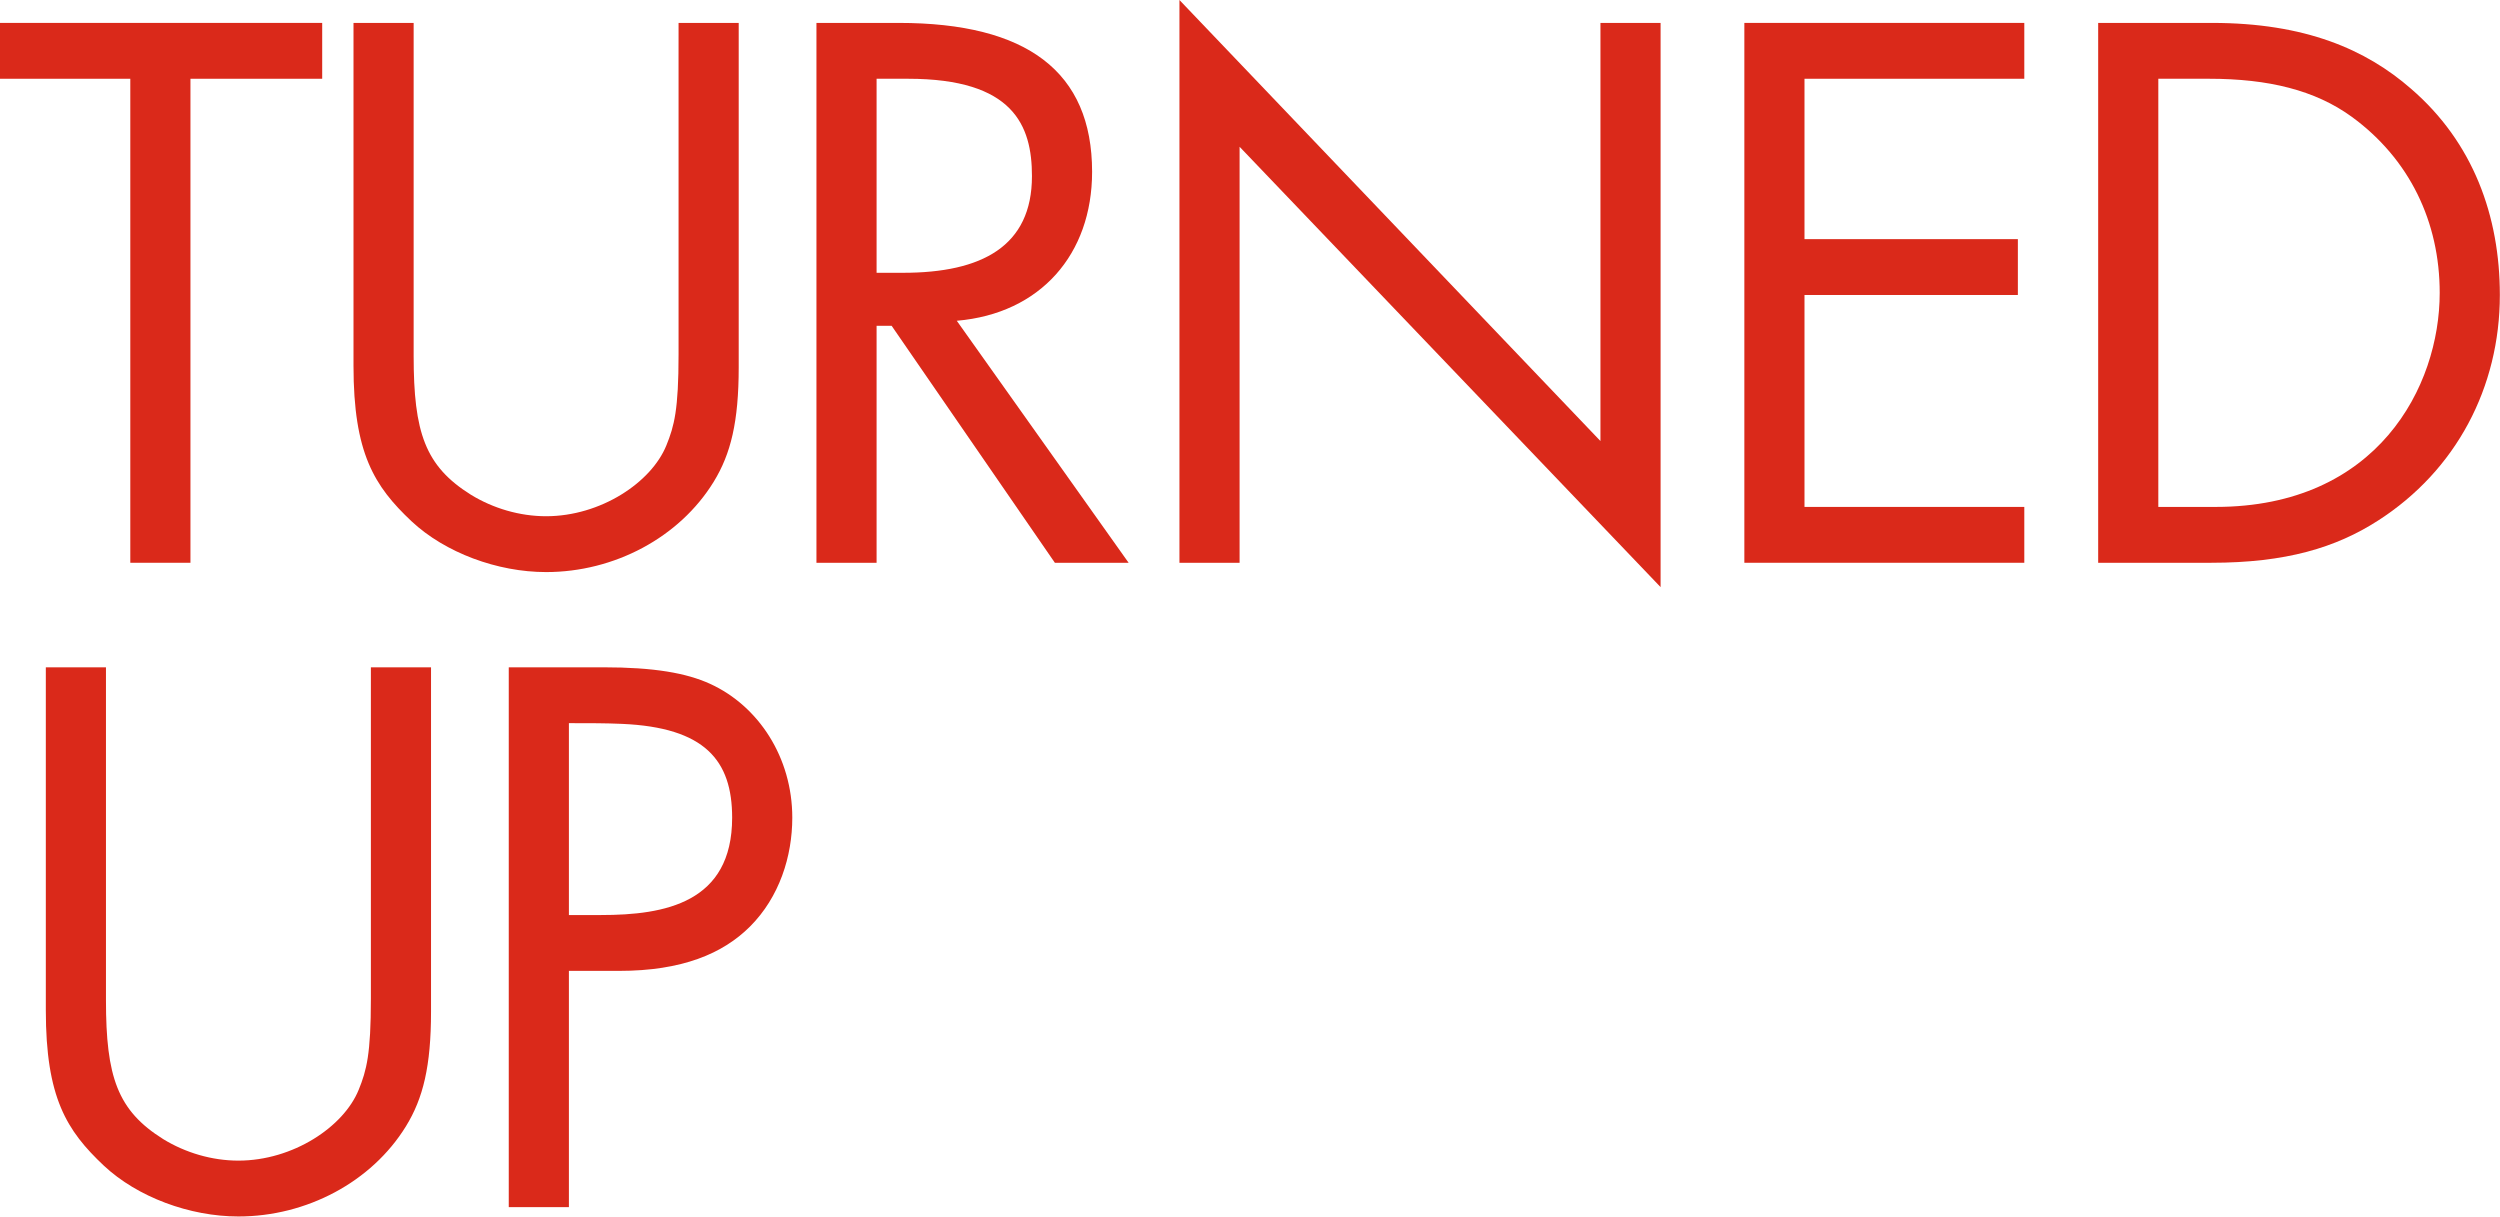
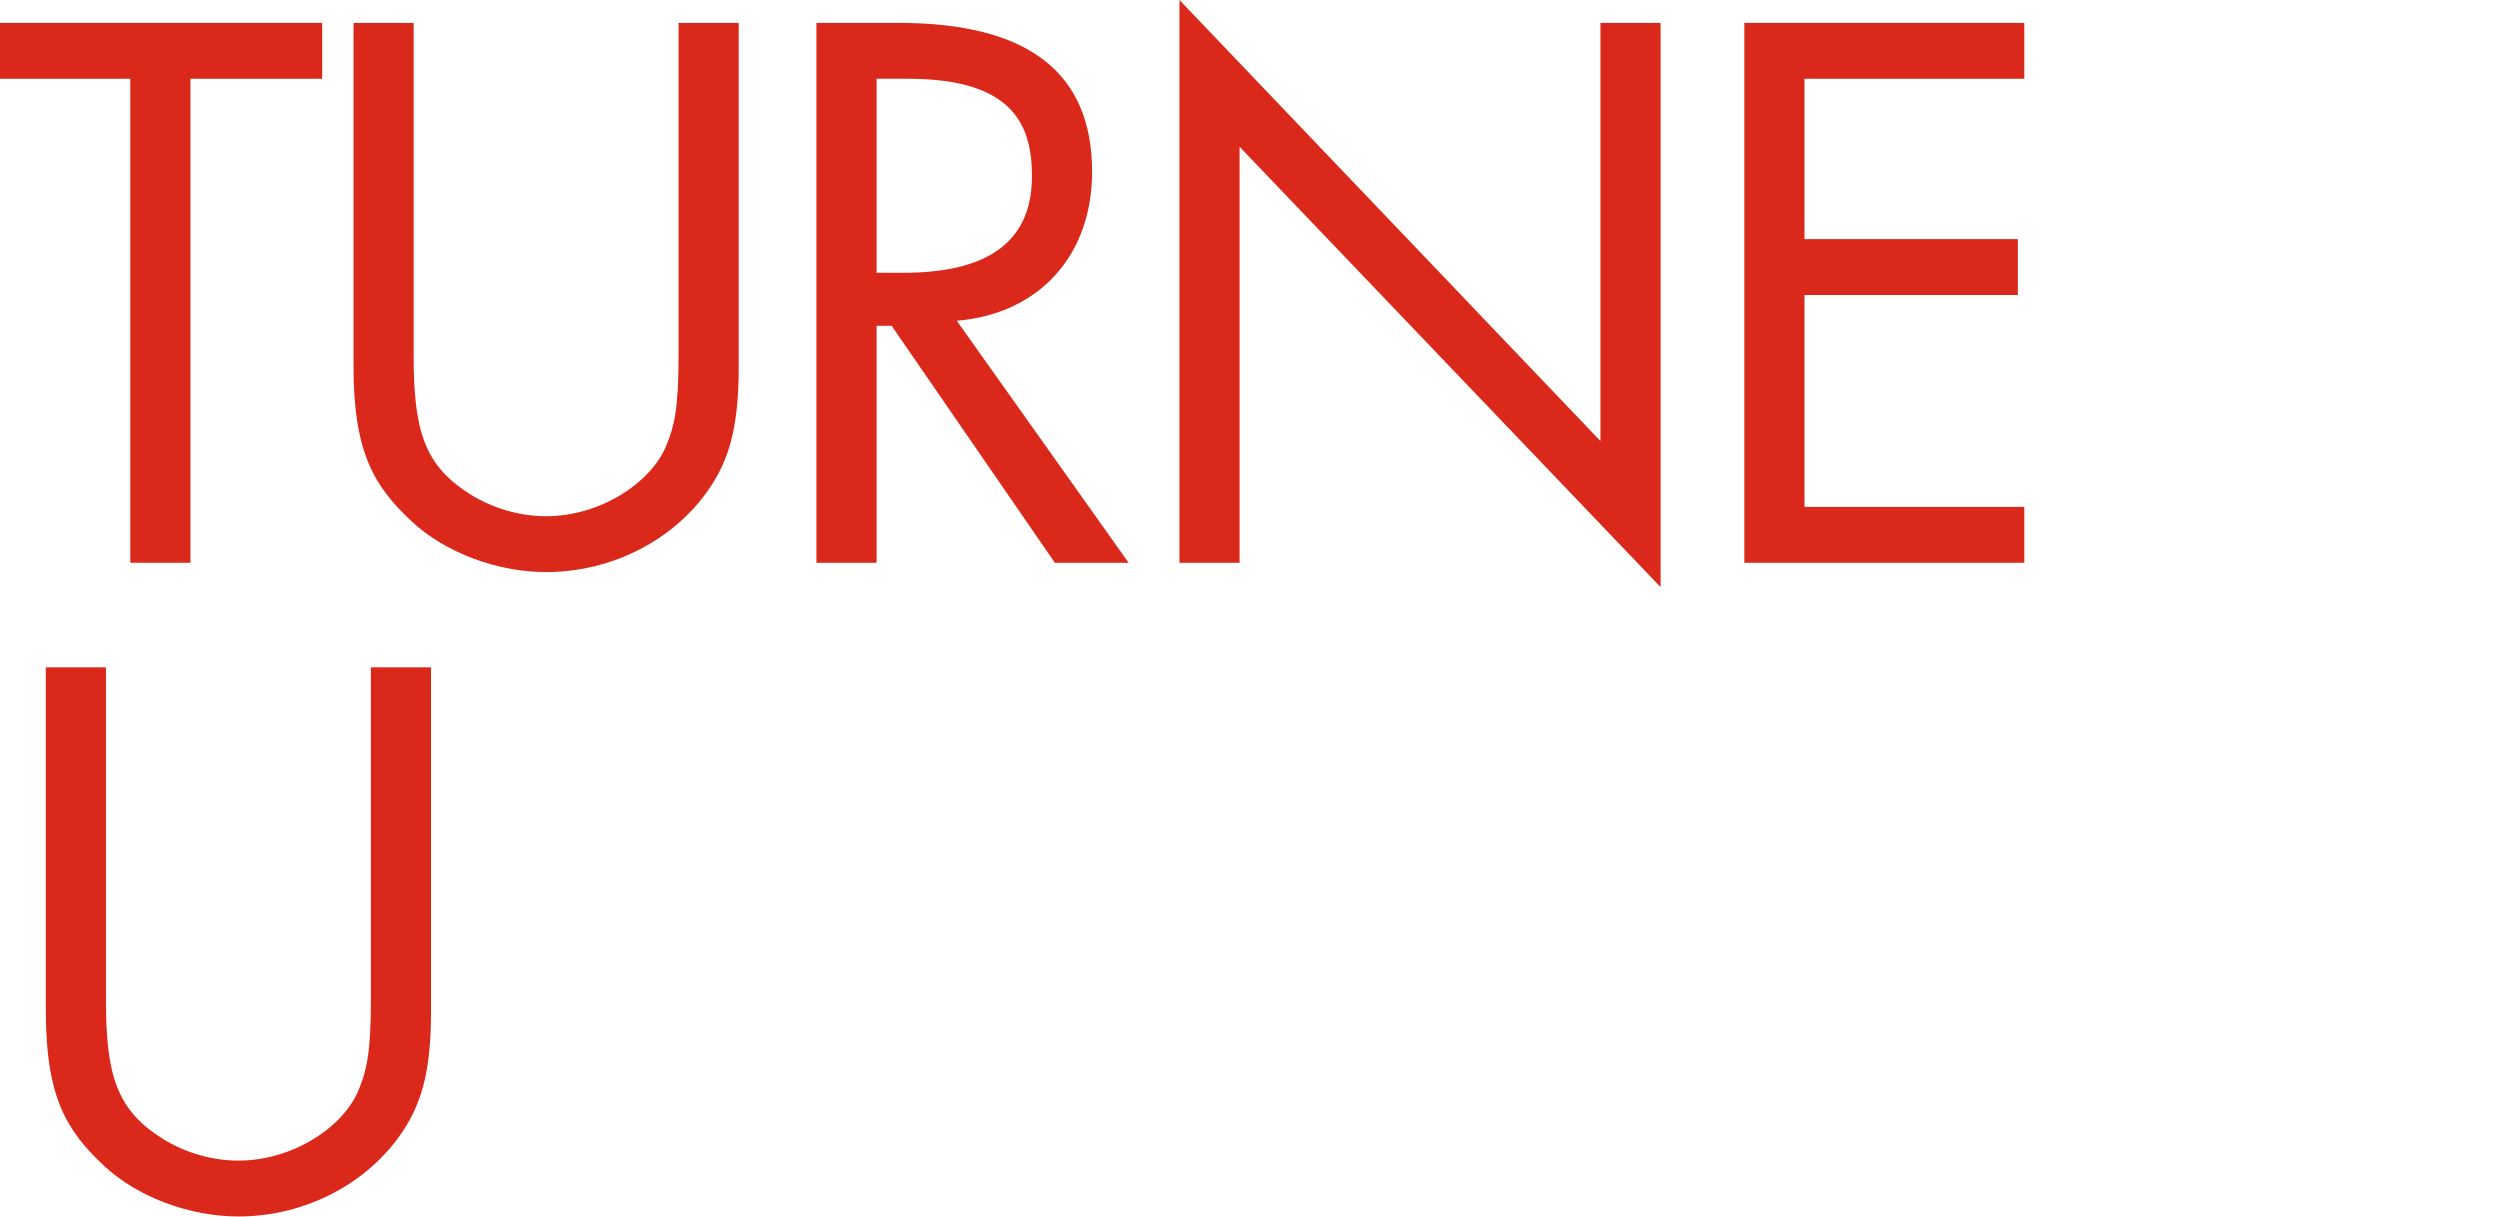
<svg xmlns="http://www.w3.org/2000/svg" width="419" height="204" viewBox="0 0 419 204" fill="none">
  <path d="M0 3.84H54V13.2H31.92V94.32H21.84V13.2H0V3.84Z" fill="#DA291A" />
  <path d="M59.247 3.84H69.327V59.64C69.327 72.48 71.247 78.12 78.927 82.92C82.647 85.2 87.087 86.52 91.527 86.52C100.647 86.52 109.167 80.88 111.687 74.64C113.007 71.4 113.727 68.64 113.727 59.4V3.84H123.807V61.56C123.807 70.68 122.487 76.08 119.607 80.76C113.847 90.12 102.927 95.88 91.527 95.88C83.367 95.88 74.607 92.64 68.967 87.36C62.727 81.48 59.247 75.96 59.247 61.32V3.84Z" fill="#DA291A" />
  <path d="M136.836 3.84H150.636C172.116 3.84 183.036 12 183.036 28.8C183.036 42.6 174.396 52.56 160.356 53.76L189.156 94.32H176.796L149.436 54.6H146.916V94.32H136.836V3.84ZM146.916 13.2V45.72H151.356C164.556 45.72 172.956 41.28 172.956 29.52C172.956 21 169.836 13.2 152.196 13.2H146.916Z" fill="#DA291A" />
  <path d="M197.675 94.32V0L268.235 73.92V3.84H278.315V98.4L207.755 24.6V94.32H197.675Z" fill="#DA291A" />
  <path d="M292.353 3.84H339.273V13.2H302.433V40.08H338.193V49.44H302.433V84.96H339.273V94.32H292.353V3.84Z" fill="#DA291A" />
-   <path d="M351.654 3.84H370.734C386.334 3.84 396.534 8.28 404.094 14.88C414.534 23.88 418.974 36.24 418.974 49.44C418.974 64.92 411.654 78.84 398.574 87.24C391.494 91.8 383.094 94.32 370.614 94.32H351.654V3.84ZM361.734 84.96H371.334C398.454 84.96 408.894 64.8 408.894 49.08C408.894 37.2 403.854 26.64 394.134 19.56C388.014 15.12 380.214 13.2 370.254 13.2H361.734V84.96Z" fill="#DA291A" />
  <path d="M7.68 111.84H17.76V167.64C17.76 180.48 19.68 186.12 27.36 190.92C31.08 193.2 35.52 194.52 39.96 194.52C49.08 194.52 57.6 188.88 60.12 182.64C61.44 179.4 62.16 176.64 62.16 167.4V111.84H72.24V169.56C72.24 178.68 70.92 184.08 68.04 188.76C62.28 198.12 51.36 203.88 39.96 203.88C31.8 203.88 23.04 200.64 17.4 195.36C11.16 189.48 7.68 183.96 7.68 169.32V111.84Z" fill="#DA291A" />
-   <path d="M85.268 111.84H101.108C109.628 111.84 115.028 112.8 118.988 114.6C127.148 118.32 132.788 126.96 132.788 137.04C132.788 143.52 130.628 150.36 125.708 155.28C121.148 159.84 114.308 162.72 103.748 162.72H95.348V202.32H85.268V111.84ZM95.348 121.2V153.36H100.748C111.428 153.36 122.708 151.32 122.708 137.04C122.708 127.44 118.148 121.92 104.228 121.32C101.468 121.2 99.068 121.2 95.348 121.2Z" fill="#DA291A" />
</svg>